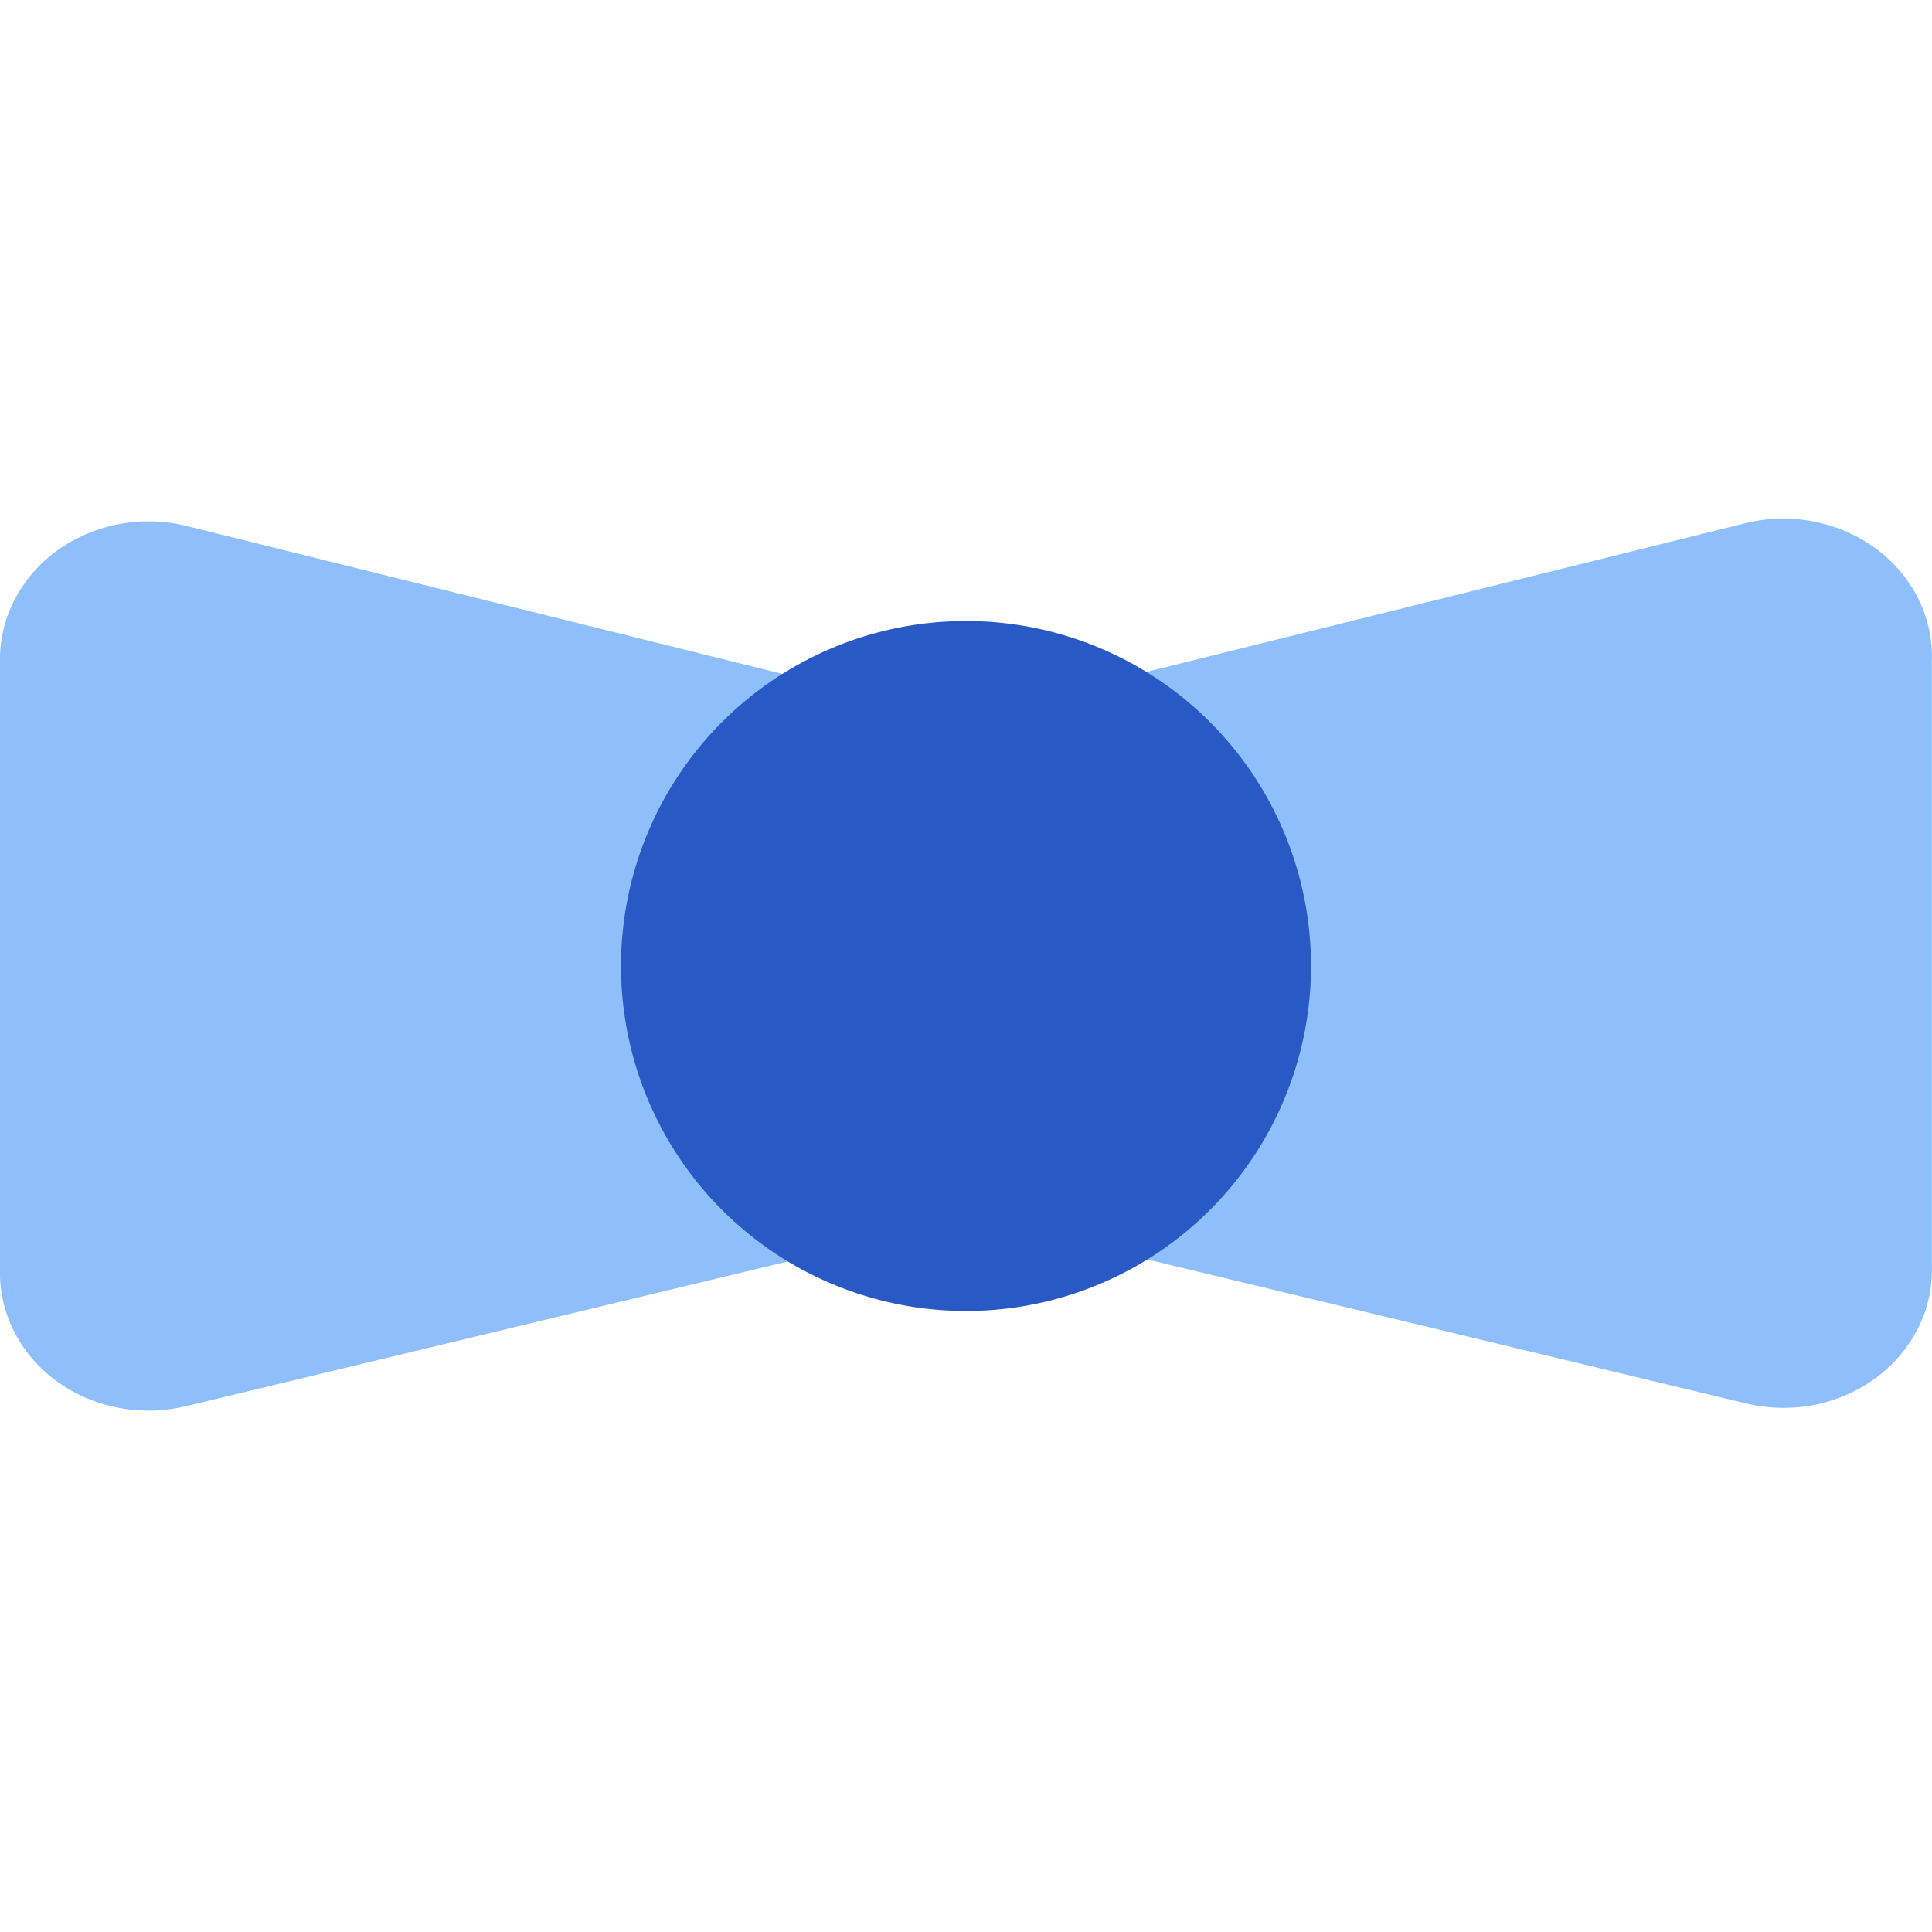
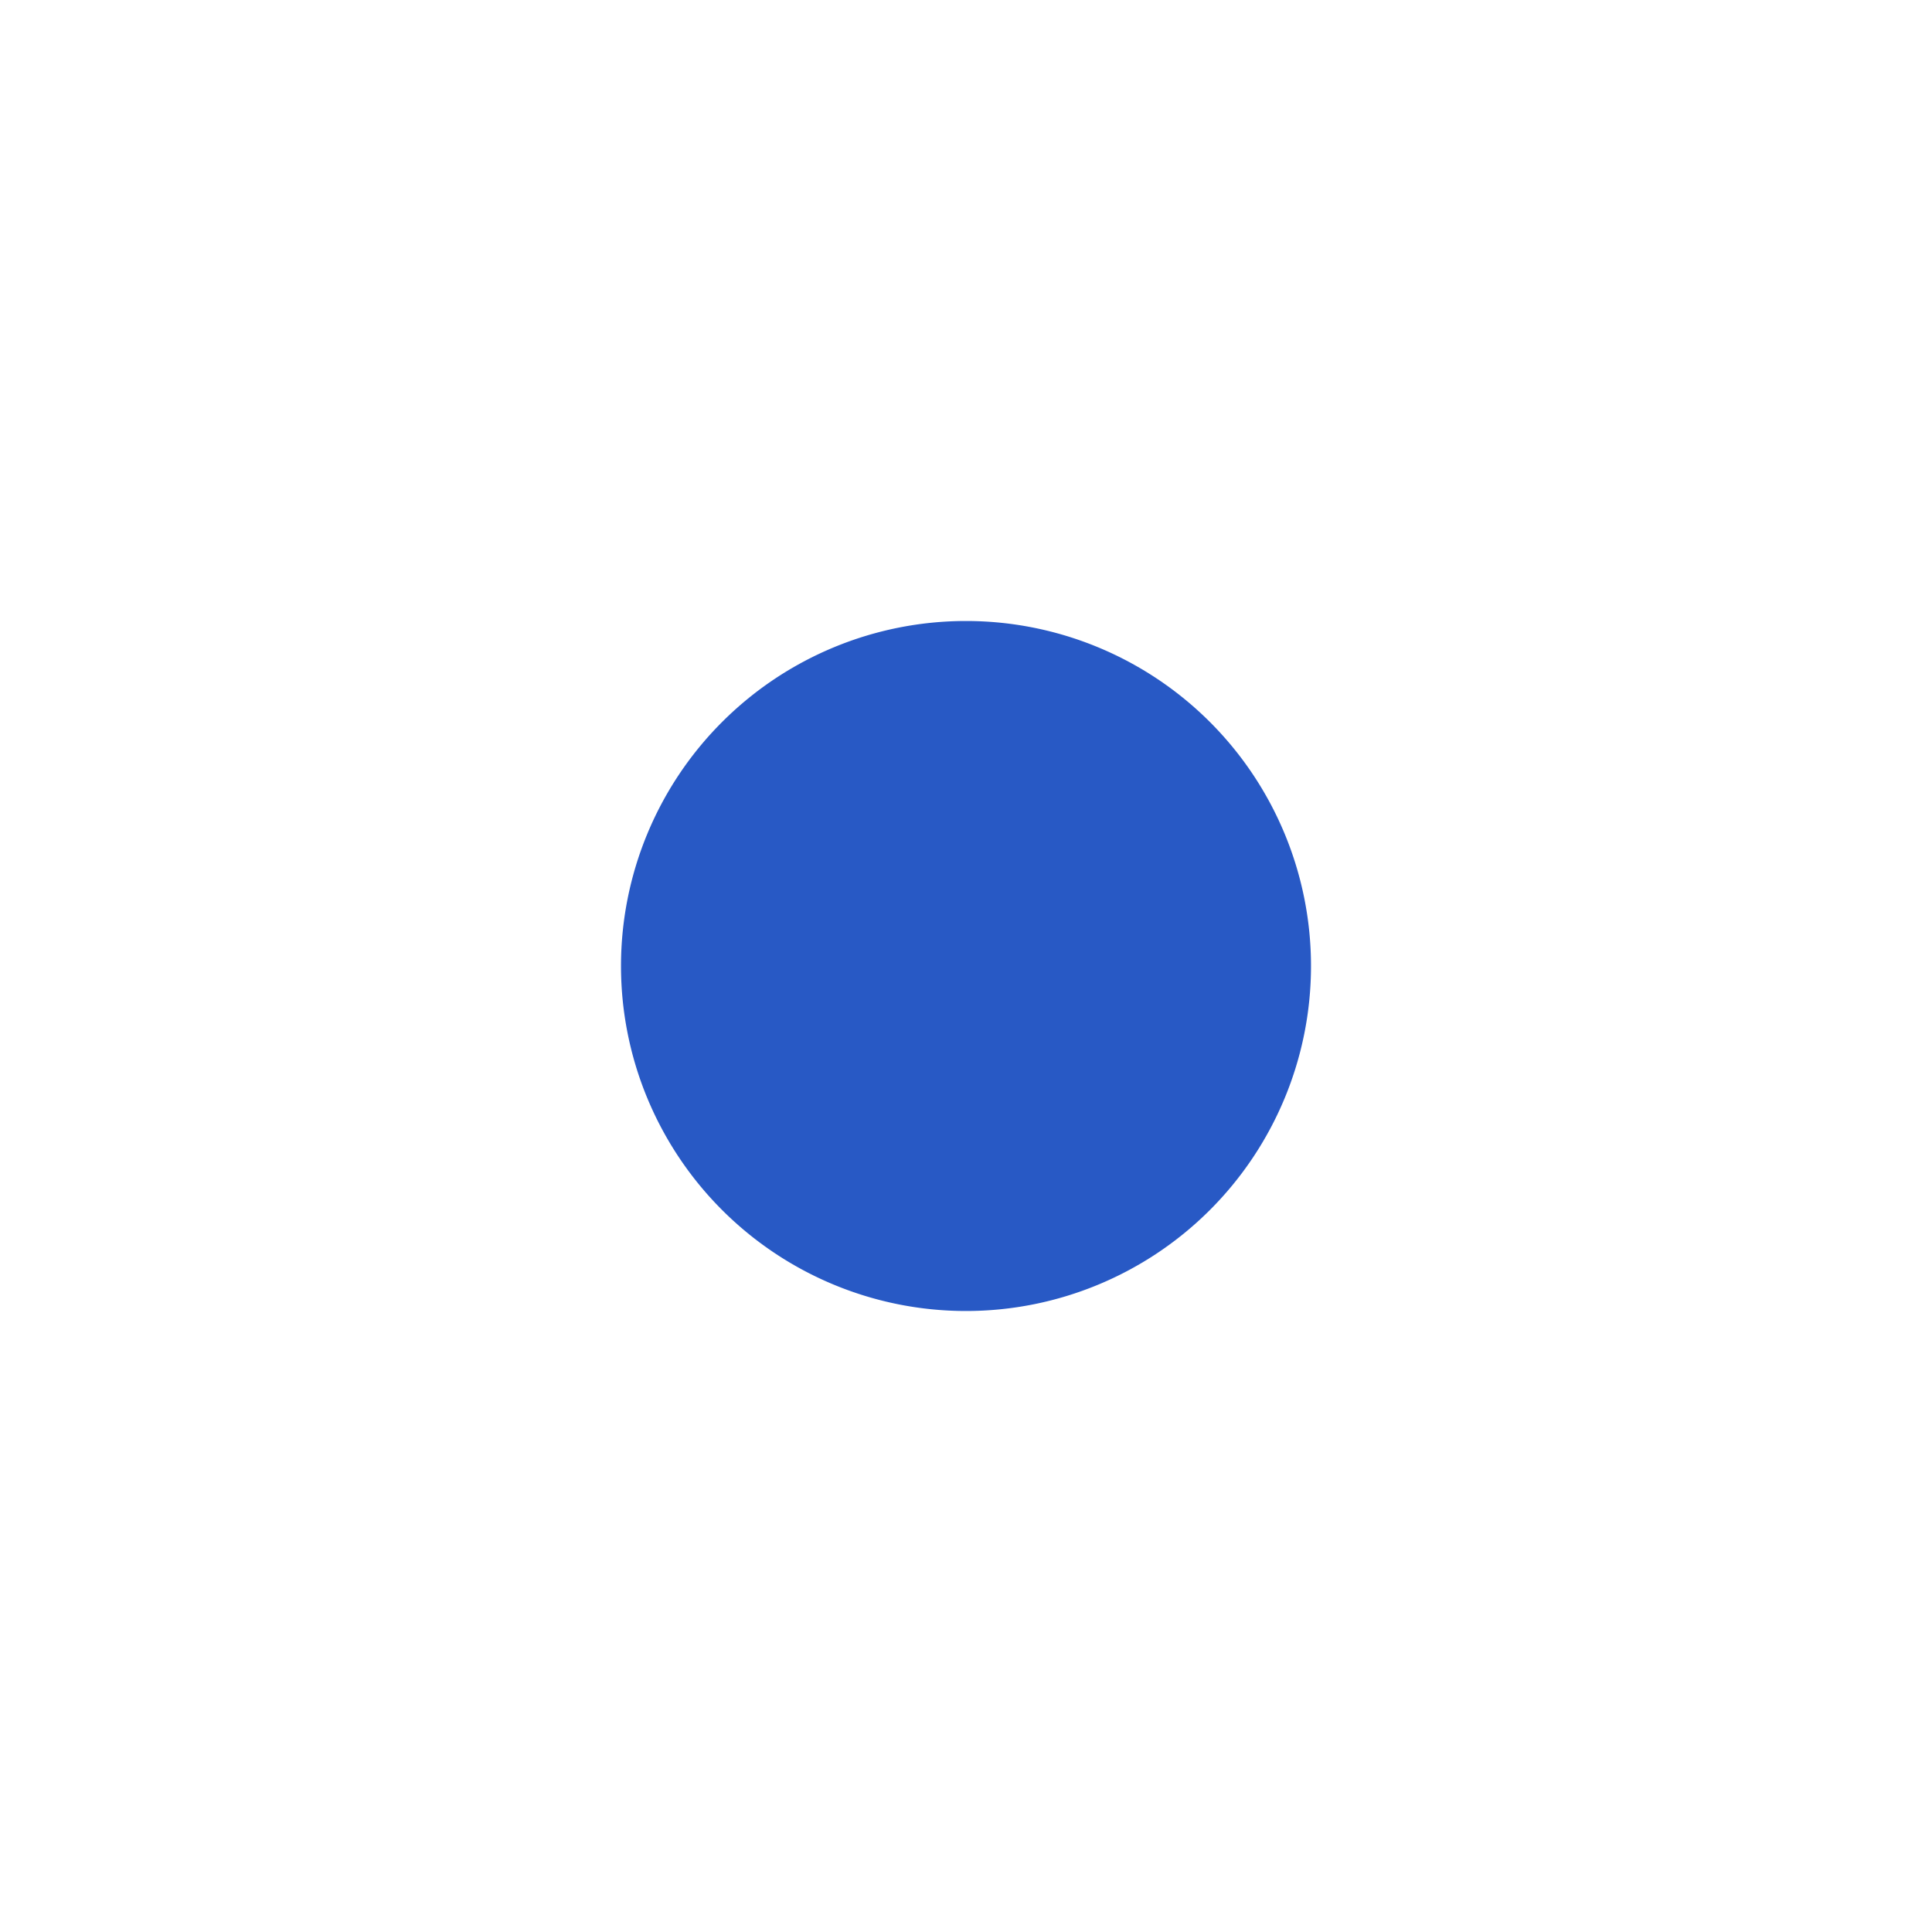
<svg xmlns="http://www.w3.org/2000/svg" fill="none" viewBox="0 0 14 14" id="Bow-Tie--Streamline-Core">
  <desc>Bow Tie Streamline Icon: https://streamlinehq.com</desc>
  <g id="bow-tie--bow-tie-dress-gentleman-cloth-clothing-accessories">
-     <path id="Union" fill="#8fbffa" fill-rule="evenodd" d="M12.653 10.17 7.538 8.94V5.06l5.115 -1.27c0.162 -0.039 0.332 -0.042 0.495 -0.01 0.164 0.033 0.317 0.1 0.448 0.197 0.13 0.097 0.235 0.221 0.305 0.362a0.94 0.94 0 0 1 0.098 0.45v4.38a0.94 0.94 0 0 1 -0.098 0.452c-0.07 0.14 -0.175 0.265 -0.305 0.362a1.12 1.12 0 0 1 -0.447 0.197 1.168 1.168 0 0 1 -0.496 -0.01Zm-11.306 0.02 5.115 -1.23V5.08L1.347 3.81a1.157 1.157 0 0 0 -0.495 -0.01c-0.164 0.033 -0.317 0.1 -0.448 0.197a1.02 1.02 0 0 0 -0.305 0.362A0.94 0.94 0 0 0 0 4.81v4.38a0.94 0.94 0 0 0 0.098 0.45c0.07 0.142 0.174 0.266 0.305 0.363 0.13 0.097 0.284 0.164 0.448 0.197 0.163 0.032 0.333 0.029 0.495 -0.01Z" clip-rule="evenodd" stroke-width="1" />
    <path id="Vector" fill="#2859c5" d="M7 9.5a2.5 2.5 0 1 0 0 -5 2.5 2.5 0 0 0 0 5Z" stroke-width="1" />
  </g>
</svg>